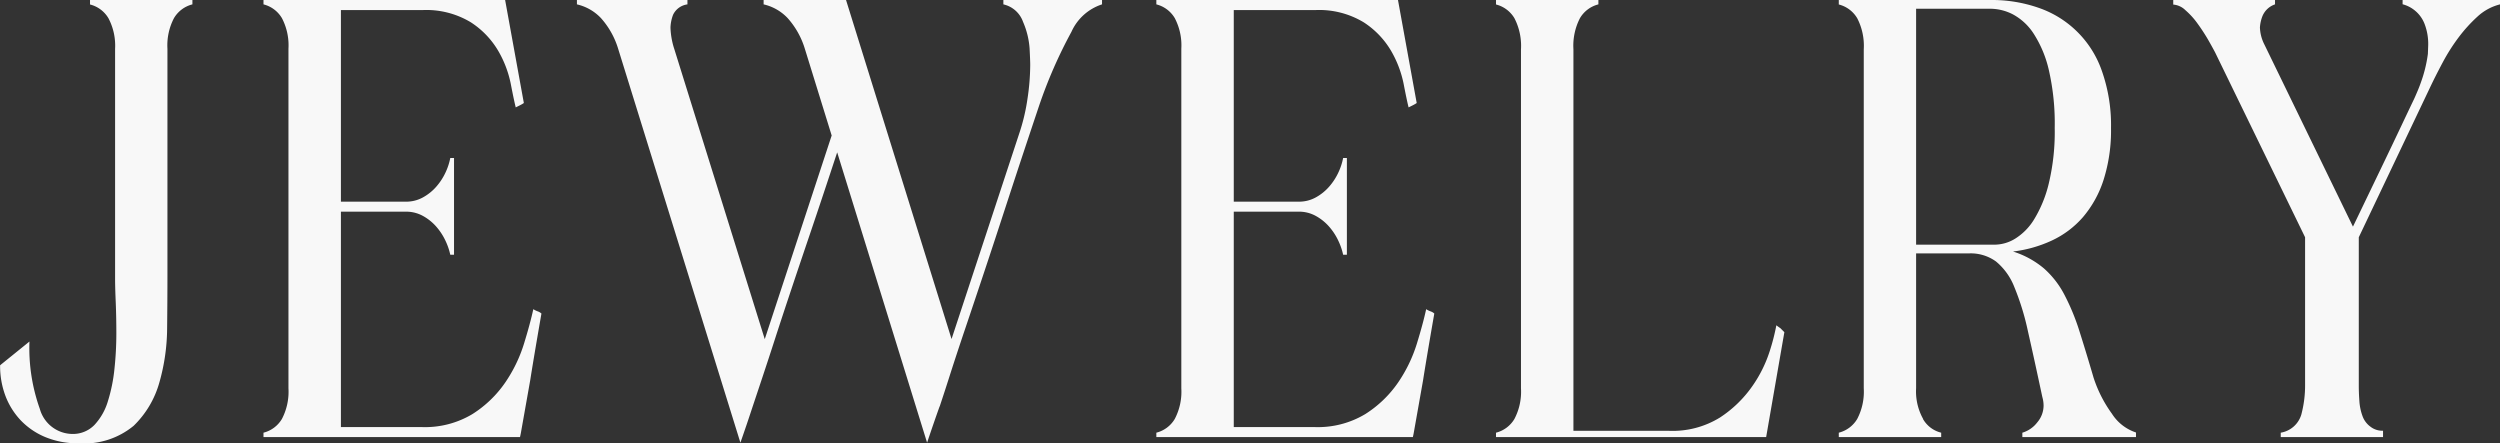
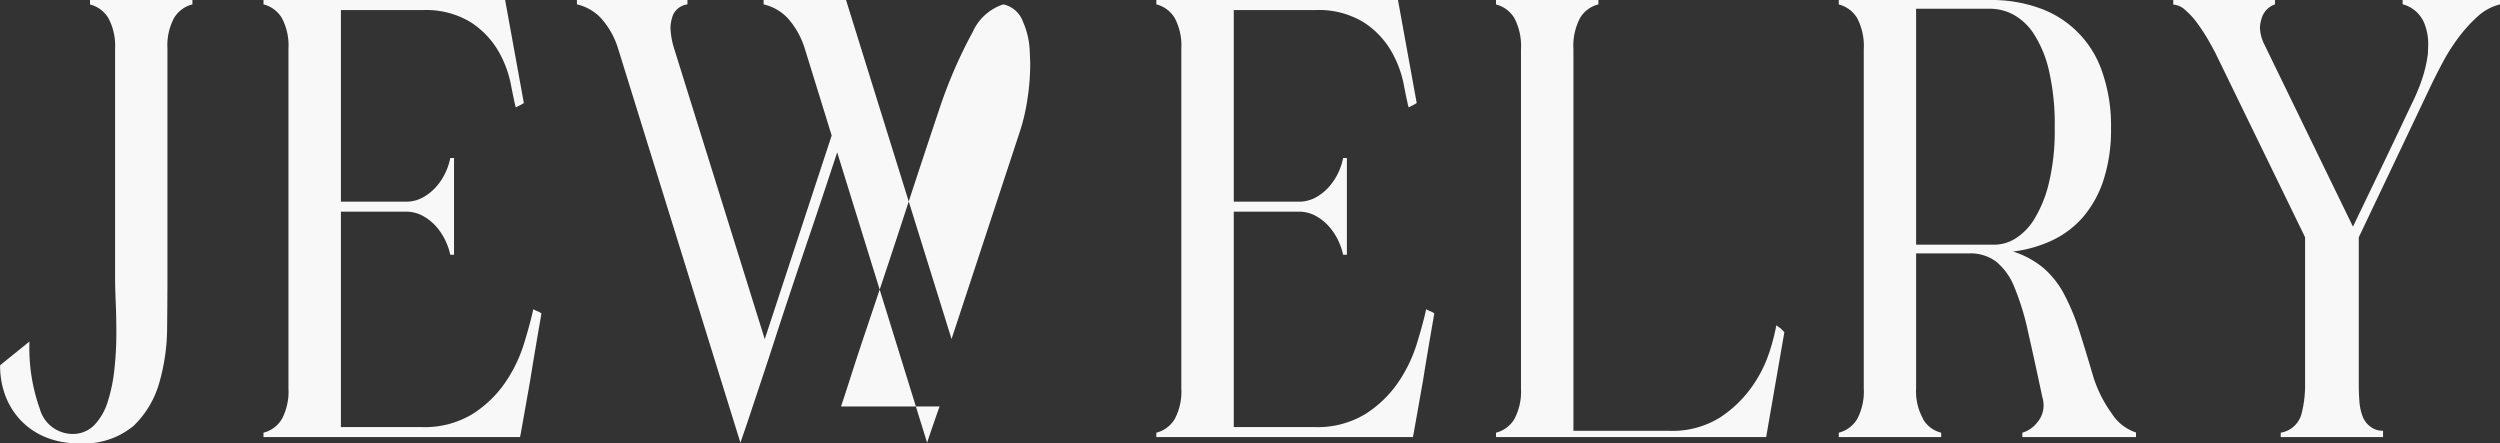
<svg xmlns="http://www.w3.org/2000/svg" width="96.096" height="17.04">
  <rect width="100%" height="100%" fill="#333333" stroke="none" />
-   <path d="M5.136 16.368a2.989 2.989 0 01-2.112.672 3.252 3.252 0 01-1.284-.24 2.773 2.773 0 01-.948-.648 2.824 2.824 0 01-.588-.948 3.267 3.267 0 01-.2-1.164l1.128-.912a6.944 6.944 0 00.4 2.592 1.312 1.312 0 001.236.96 1.148 1.148 0 00.864-.348 2.291 2.291 0 00.516-.912 6.26 6.26 0 00.252-1.248 12.836 12.836 0 00.072-1.344q0-.66-.024-1.224t-.024-.876V1.872A2.254 2.254 0 004.168.7 1.15 1.15 0 003.46.172V0h3.936v.168a1.15 1.15 0 00-.708.528 2.254 2.254 0 00-.252 1.176v8.736q0 .888-.012 2a7.741 7.741 0 01-.3 2.1 3.7 3.7 0 01-.988 1.66zm14.9.192q-.024.144-.048.24h-9.86v-.168a1.15 1.15 0 00.708-.528 2.254 2.254 0 00.252-1.176V1.872a2.254 2.254 0 00-.252-1.176 1.15 1.15 0 00-.708-.528V0h9.288l.72 3.96a1.343 1.343 0 01-.144.084l-.168.084q-.072-.288-.192-.912a4.154 4.154 0 00-.48-1.26 3.292 3.292 0 00-1.056-1.1 3.309 3.309 0 00-1.872-.468h-3.12v7.364h2.5a1.328 1.328 0 00.66-.168 1.888 1.888 0 00.516-.42 2.3 2.3 0 00.348-.54 2.332 2.332 0 00.18-.552h.144v3.72h-.144a2.428 2.428 0 00-.18-.528 2.3 2.3 0 00-.348-.54 1.888 1.888 0 00-.516-.42 1.328 1.328 0 00-.66-.168h-2.5v8.28h3.1a3.536 3.536 0 001.956-.5 4.347 4.347 0 001.26-1.212 5.553 5.553 0 00.72-1.488q.24-.78.36-1.332a.823.823 0 00.168.084.4.4 0 01.144.084q-.288 1.656-.432 2.568zm16.08-.936q-.24.672-.48 1.392L32.18 5.856q-.576 1.752-1.02 3.06t-.78 2.316q-.336 1.008-.588 1.788t-.468 1.428l-.42 1.26q-.2.612-.444 1.308l-4.7-15.144A3.132 3.132 0 0023.1.696a1.834 1.834 0 00-.924-.528V0h4.248v.168a.714.714 0 00-.552.4 1.52 1.52 0 00-.1.492 2.925 2.925 0 00.144.816l3.48 11.16 2.572-7.828-1.032-3.336a3.132 3.132 0 00-.66-1.176 1.834 1.834 0 00-.924-.528V0h3.168l4.056 13.032 2.592-7.872a7.508 7.508 0 00.324-1.344 8.953 8.953 0 00.108-1.32q0-.168-.024-.636a3.113 3.113 0 00-.252-1.02 1.044 1.044 0 00-.756-.672V0h3.792v.168a1.946 1.946 0 00-1.176 1.056 18.131 18.131 0 00-1.248 2.856q-.7 2.088-1.212 3.66t-.912 2.772q-.4 1.2-.7 2.088t-.54 1.632q-.236.744-.452 1.392zm18.24.936q-.024.144-.048.24h-9.86v-.168a1.149 1.149 0 00.708-.528 2.254 2.254 0 00.252-1.176V1.872a2.254 2.254 0 00-.252-1.176 1.149 1.149 0 00-.708-.528V0h9.288l.72 3.96a1.343 1.343 0 01-.144.084l-.168.084q-.072-.288-.192-.912a4.154 4.154 0 00-.48-1.26 3.292 3.292 0 00-1.056-1.1 3.309 3.309 0 00-1.872-.468h-3.12v7.364h2.5a1.328 1.328 0 00.66-.168 1.888 1.888 0 00.516-.42 2.3 2.3 0 00.348-.54 2.332 2.332 0 00.18-.552h.144v3.72h-.144a2.428 2.428 0 00-.18-.528 2.3 2.3 0 00-.348-.54 1.888 1.888 0 00-.516-.42 1.328 1.328 0 00-.66-.168h-2.5v8.28h3.1a3.536 3.536 0 001.956-.5 4.347 4.347 0 001.26-1.212 5.553 5.553 0 00.72-1.488q.24-.78.36-1.332a.822.822 0 00.168.084.4.4 0 01.144.084q-.288 1.656-.432 2.568zm14.088-3.936l.144.144-.7 4.032H57.504v-.168a1.149 1.149 0 00.708-.528 2.254 2.254 0 00.252-1.176V1.9a2.311 2.311 0 00-.252-1.2 1.149 1.149 0 00-.708-.528V0h3.936v.168a1.149 1.149 0 00-.708.528 2.311 2.311 0 00-.252 1.2V16.56h3.672a3.46 3.46 0 001.968-.516 4.541 4.541 0 001.236-1.2 4.973 4.973 0 00.672-1.356 8.05 8.05 0 00.252-.984q.096.072.168.12zm5.472 3.48a1.105 1.105 0 00.7.528v.168H70.68v-.168a1.149 1.149 0 00.708-.528 2.254 2.254 0 00.252-1.176V1.9a2.311 2.311 0 00-.252-1.2 1.149 1.149 0 00-.708-.528V0h5.832a5.46 5.46 0 011.848.3 3.916 3.916 0 012.436 2.436 6.256 6.256 0 01.348 2.184 6.27 6.27 0 01-.288 2 4.164 4.164 0 01-.792 1.428 3.591 3.591 0 01-1.2.9 4.9 4.9 0 01-1.488.42 3.439 3.439 0 011.188.648 3.518 3.518 0 01.792 1.02 8.533 8.533 0 01.576 1.4q.252.792.54 1.776a4.955 4.955 0 00.708 1.392 1.741 1.741 0 00.924.72v.176h-4.368v-.168a1.125 1.125 0 00.576-.4 1 1 0 00.24-.636 1.218 1.218 0 00-.048-.336q-.312-1.464-.552-2.52a9.846 9.846 0 00-.528-1.716 2.4 2.4 0 00-.7-.972 1.65 1.65 0 00-1.032-.312h-2.04v5.184a2.17 2.17 0 00.268 1.176zm-.264-6.7H76.7a1.52 1.52 0 00.756-.228 2.243 2.243 0 00.732-.744 4.784 4.784 0 00.564-1.38 8.511 8.511 0 00.228-2.136 9.164 9.164 0 00-.228-2.232 4.357 4.357 0 00-.588-1.4 2.184 2.184 0 00-.792-.732 1.917 1.917 0 00-.864-.216h-2.856zM91.1 16.388a.738.738 0 00.5.168v.244h-3.932v-.168a.994.994 0 00.792-.7 4.368 4.368 0 00.144-1.152V9.12l-3.456-7.1q-.1-.192-.276-.5a7.235 7.235 0 00-.4-.612 2.928 2.928 0 00-.468-.516.747.747 0 00-.468-.216V0h3.912v.168a.8.8 0 00-.48.444 1.434 1.434 0 00-.1.444 1.558 1.558 0 00.168.648l3.408 7.008 1.08-2.244q.456-.948.768-1.608t.504-1.06q.18-.4.252-.612a5.162 5.162 0 00.276-1.116l.012-.324a2.139 2.139 0 00-.144-.84 1.234 1.234 0 00-.384-.516 1.217 1.217 0 00-.456-.228V0h3.744v.168a1.991 1.991 0 00-.864.468 5.734 5.734 0 00-.72.792 7.268 7.268 0 00-.612.96q-.276.516-.492.972l-2.74 5.76v5.712q0 .288.024.6a2.013 2.013 0 00.12.564.866.866 0 00.292.396z" fill="#f8f8f8" />
+   <path d="M5.136 16.368a2.989 2.989 0 01-2.112.672 3.252 3.252 0 01-1.284-.24 2.773 2.773 0 01-.948-.648 2.824 2.824 0 01-.588-.948 3.267 3.267 0 01-.2-1.164l1.128-.912a6.944 6.944 0 00.4 2.592 1.312 1.312 0 001.236.96 1.148 1.148 0 00.864-.348 2.291 2.291 0 00.516-.912 6.26 6.26 0 00.252-1.248 12.836 12.836 0 00.072-1.344q0-.66-.024-1.224t-.024-.876V1.872A2.254 2.254 0 004.168.7 1.15 1.15 0 003.46.172V0h3.936v.168a1.15 1.15 0 00-.708.528 2.254 2.254 0 00-.252 1.176v8.736q0 .888-.012 2a7.741 7.741 0 01-.3 2.1 3.7 3.7 0 01-.988 1.66zm14.9.192q-.024.144-.048.24h-9.86v-.168a1.15 1.15 0 00.708-.528 2.254 2.254 0 00.252-1.176V1.872a2.254 2.254 0 00-.252-1.176 1.15 1.15 0 00-.708-.528V0h9.288l.72 3.96a1.343 1.343 0 01-.144.084l-.168.084q-.072-.288-.192-.912a4.154 4.154 0 00-.48-1.26 3.292 3.292 0 00-1.056-1.1 3.309 3.309 0 00-1.872-.468h-3.12v7.364h2.5a1.328 1.328 0 00.66-.168 1.888 1.888 0 00.516-.42 2.3 2.3 0 00.348-.54 2.332 2.332 0 00.18-.552h.144v3.72h-.144a2.428 2.428 0 00-.18-.528 2.3 2.3 0 00-.348-.54 1.888 1.888 0 00-.516-.42 1.328 1.328 0 00-.66-.168h-2.5v8.28h3.1a3.536 3.536 0 001.956-.5 4.347 4.347 0 001.26-1.212 5.553 5.553 0 00.72-1.488q.24-.78.36-1.332a.823.823 0 00.168.084.4.4 0 01.144.084q-.288 1.656-.432 2.568zm16.08-.936q-.24.672-.48 1.392L32.18 5.856q-.576 1.752-1.02 3.06t-.78 2.316q-.336 1.008-.588 1.788t-.468 1.428l-.42 1.26q-.2.612-.444 1.308l-4.7-15.144A3.132 3.132 0 0023.1.696a1.834 1.834 0 00-.924-.528V0h4.248v.168a.714.714 0 00-.552.4 1.52 1.52 0 00-.1.492 2.925 2.925 0 00.144.816l3.48 11.16 2.572-7.828-1.032-3.336a3.132 3.132 0 00-.66-1.176 1.834 1.834 0 00-.924-.528V0h3.168l4.056 13.032 2.592-7.872a7.508 7.508 0 00.324-1.344 8.953 8.953 0 00.108-1.32q0-.168-.024-.636a3.113 3.113 0 00-.252-1.02 1.044 1.044 0 00-.756-.672V0v.168a1.946 1.946 0 00-1.176 1.056 18.131 18.131 0 00-1.248 2.856q-.7 2.088-1.212 3.66t-.912 2.772q-.4 1.2-.7 2.088t-.54 1.632q-.236.744-.452 1.392zm18.24.936q-.024.144-.048.24h-9.86v-.168a1.149 1.149 0 00.708-.528 2.254 2.254 0 00.252-1.176V1.872a2.254 2.254 0 00-.252-1.176 1.149 1.149 0 00-.708-.528V0h9.288l.72 3.96a1.343 1.343 0 01-.144.084l-.168.084q-.072-.288-.192-.912a4.154 4.154 0 00-.48-1.26 3.292 3.292 0 00-1.056-1.1 3.309 3.309 0 00-1.872-.468h-3.12v7.364h2.5a1.328 1.328 0 00.66-.168 1.888 1.888 0 00.516-.42 2.3 2.3 0 00.348-.54 2.332 2.332 0 00.18-.552h.144v3.72h-.144a2.428 2.428 0 00-.18-.528 2.3 2.3 0 00-.348-.54 1.888 1.888 0 00-.516-.42 1.328 1.328 0 00-.66-.168h-2.5v8.28h3.1a3.536 3.536 0 001.956-.5 4.347 4.347 0 001.26-1.212 5.553 5.553 0 00.72-1.488q.24-.78.36-1.332a.822.822 0 00.168.084.4.4 0 01.144.084q-.288 1.656-.432 2.568zm14.088-3.936l.144.144-.7 4.032H57.504v-.168a1.149 1.149 0 00.708-.528 2.254 2.254 0 00.252-1.176V1.9a2.311 2.311 0 00-.252-1.2 1.149 1.149 0 00-.708-.528V0h3.936v.168a1.149 1.149 0 00-.708.528 2.311 2.311 0 00-.252 1.2V16.56h3.672a3.46 3.46 0 001.968-.516 4.541 4.541 0 001.236-1.2 4.973 4.973 0 00.672-1.356 8.05 8.05 0 00.252-.984q.096.072.168.12zm5.472 3.48a1.105 1.105 0 00.7.528v.168H70.68v-.168a1.149 1.149 0 00.708-.528 2.254 2.254 0 00.252-1.176V1.9a2.311 2.311 0 00-.252-1.2 1.149 1.149 0 00-.708-.528V0h5.832a5.46 5.46 0 011.848.3 3.916 3.916 0 012.436 2.436 6.256 6.256 0 01.348 2.184 6.27 6.27 0 01-.288 2 4.164 4.164 0 01-.792 1.428 3.591 3.591 0 01-1.2.9 4.9 4.9 0 01-1.488.42 3.439 3.439 0 011.188.648 3.518 3.518 0 01.792 1.02 8.533 8.533 0 01.576 1.4q.252.792.54 1.776a4.955 4.955 0 00.708 1.392 1.741 1.741 0 00.924.72v.176h-4.368v-.168a1.125 1.125 0 00.576-.4 1 1 0 00.24-.636 1.218 1.218 0 00-.048-.336q-.312-1.464-.552-2.52a9.846 9.846 0 00-.528-1.716 2.4 2.4 0 00-.7-.972 1.65 1.65 0 00-1.032-.312h-2.04v5.184a2.17 2.17 0 00.268 1.176zm-.264-6.7H76.7a1.52 1.52 0 00.756-.228 2.243 2.243 0 00.732-.744 4.784 4.784 0 00.564-1.38 8.511 8.511 0 00.228-2.136 9.164 9.164 0 00-.228-2.232 4.357 4.357 0 00-.588-1.4 2.184 2.184 0 00-.792-.732 1.917 1.917 0 00-.864-.216h-2.856zM91.1 16.388a.738.738 0 00.5.168v.244h-3.932v-.168a.994.994 0 00.792-.7 4.368 4.368 0 00.144-1.152V9.12l-3.456-7.1q-.1-.192-.276-.5a7.235 7.235 0 00-.4-.612 2.928 2.928 0 00-.468-.516.747.747 0 00-.468-.216V0h3.912v.168a.8.8 0 00-.48.444 1.434 1.434 0 00-.1.444 1.558 1.558 0 00.168.648l3.408 7.008 1.08-2.244q.456-.948.768-1.608t.504-1.06q.18-.4.252-.612a5.162 5.162 0 00.276-1.116l.012-.324a2.139 2.139 0 00-.144-.84 1.234 1.234 0 00-.384-.516 1.217 1.217 0 00-.456-.228V0h3.744v.168a1.991 1.991 0 00-.864.468 5.734 5.734 0 00-.72.792 7.268 7.268 0 00-.612.96q-.276.516-.492.972l-2.74 5.76v5.712q0 .288.024.6a2.013 2.013 0 00.12.564.866.866 0 00.292.396z" fill="#f8f8f8" />
</svg>